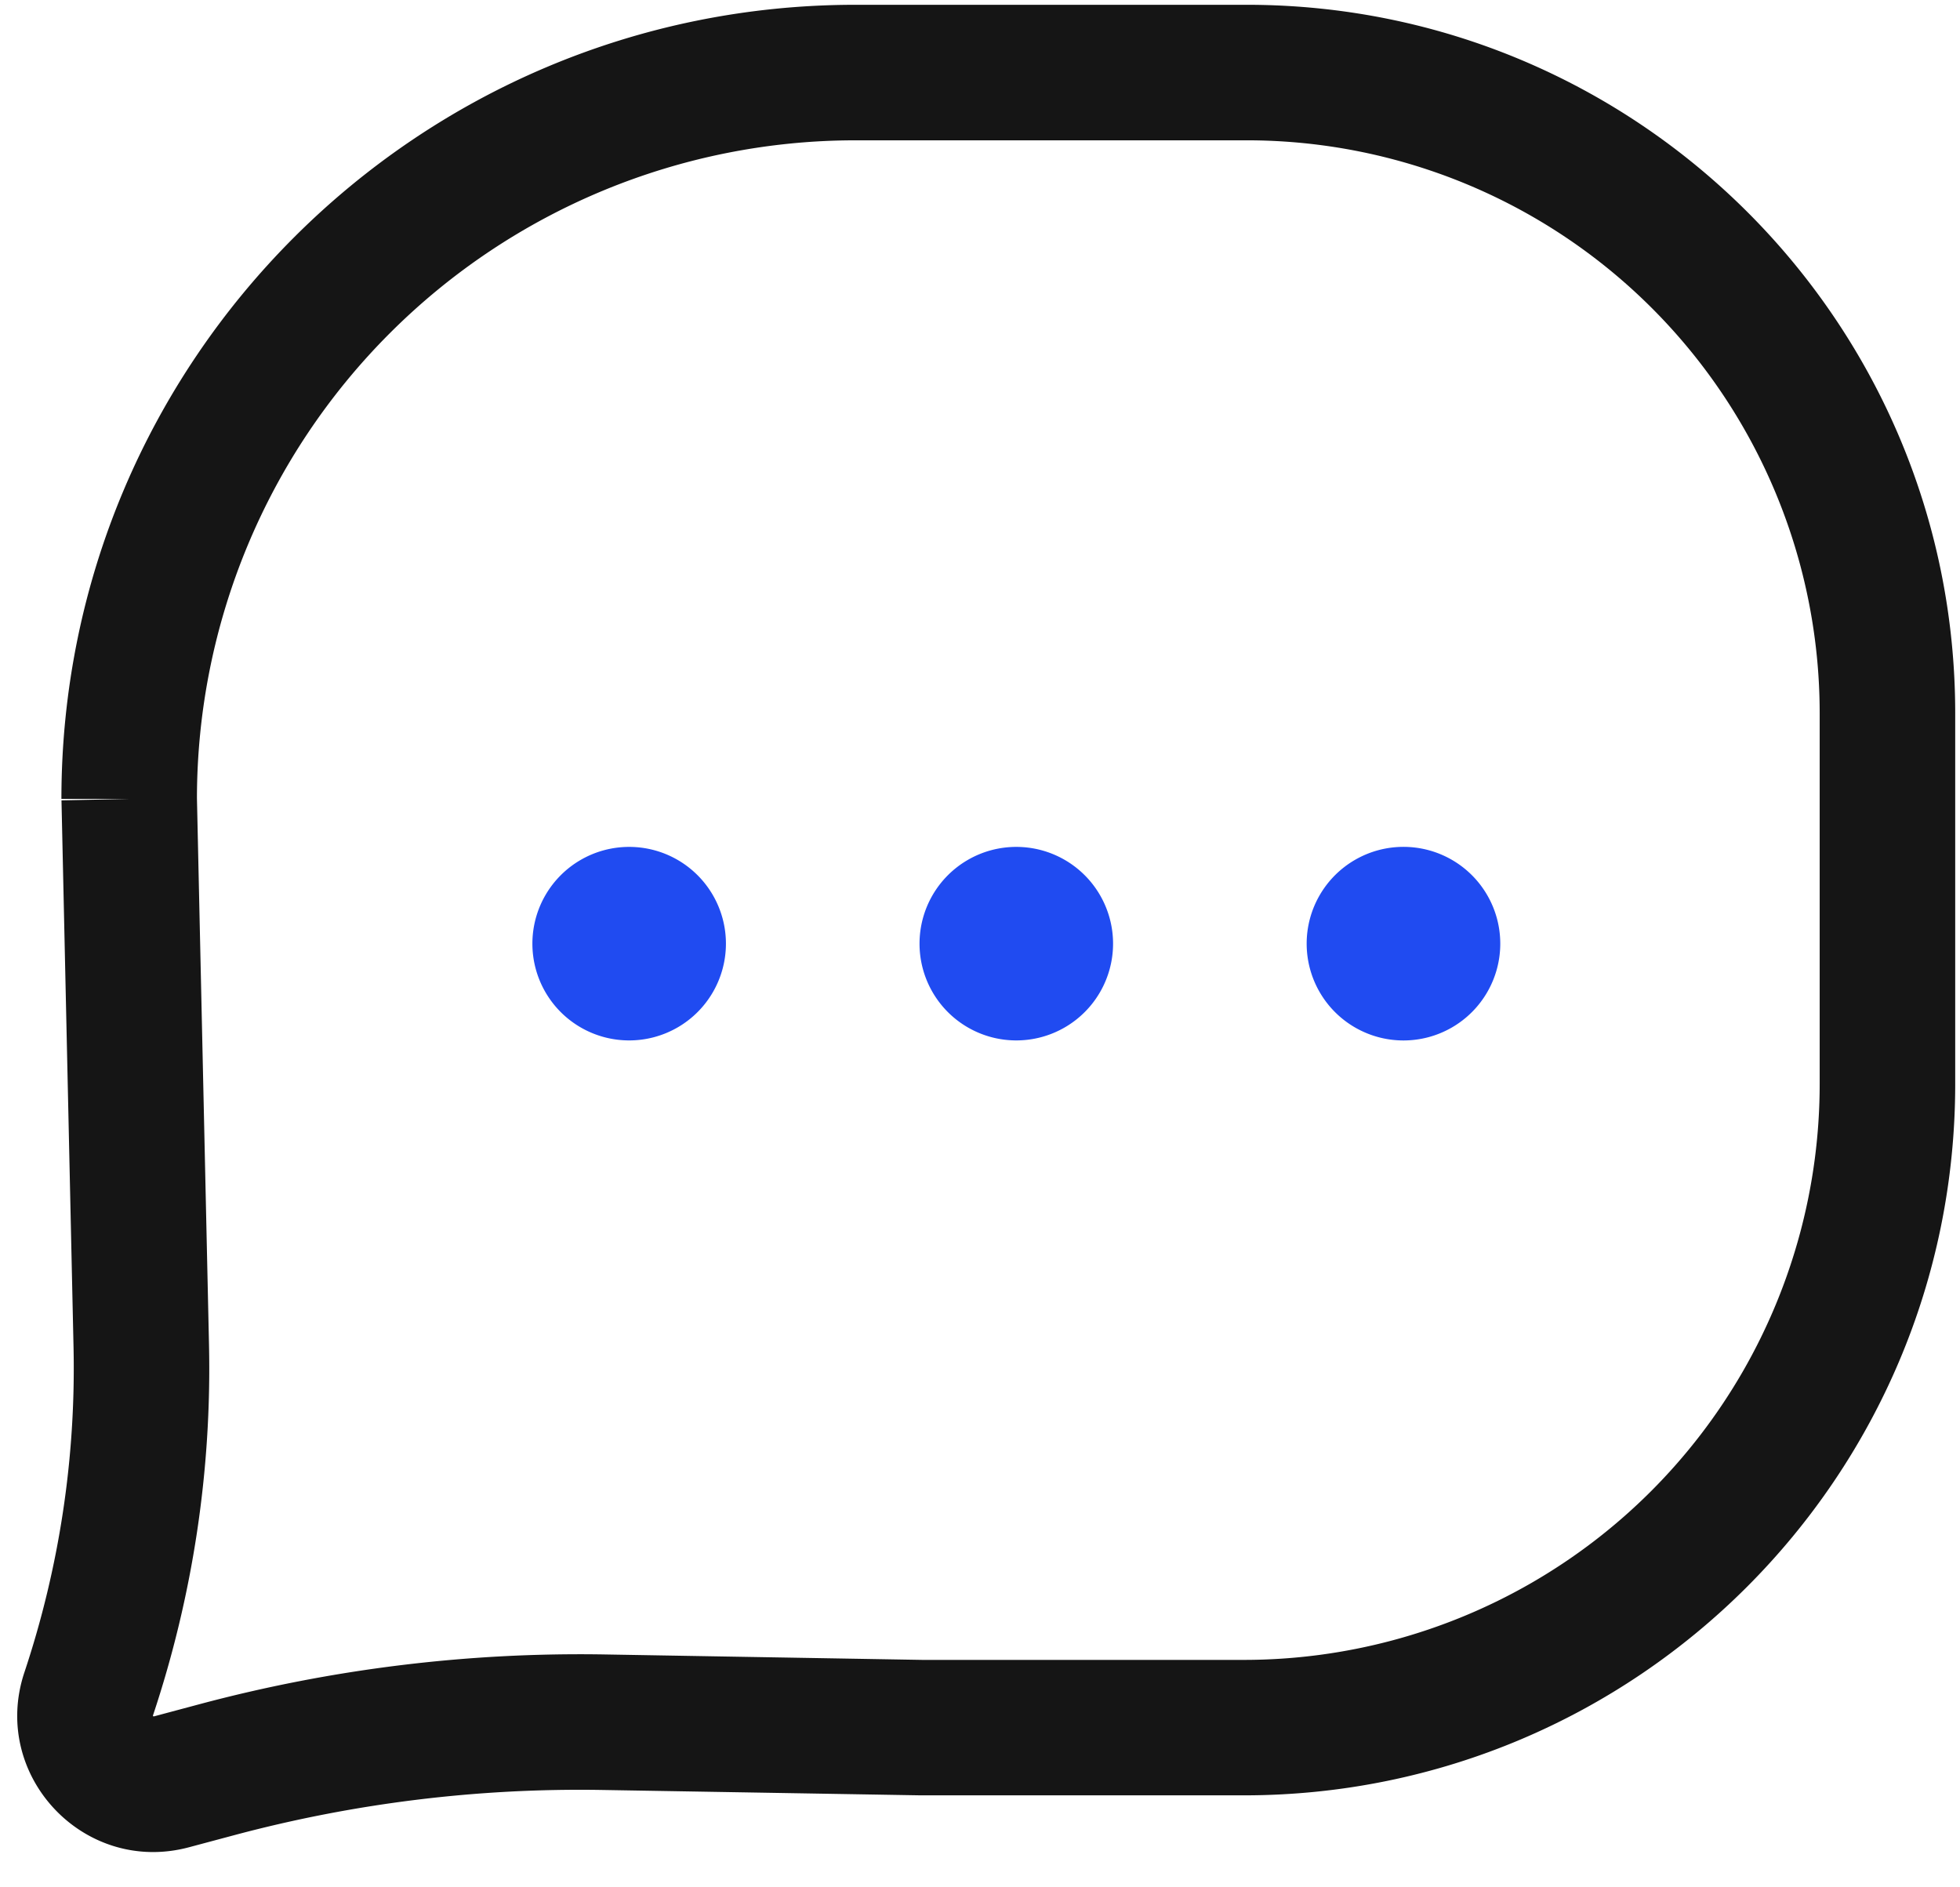
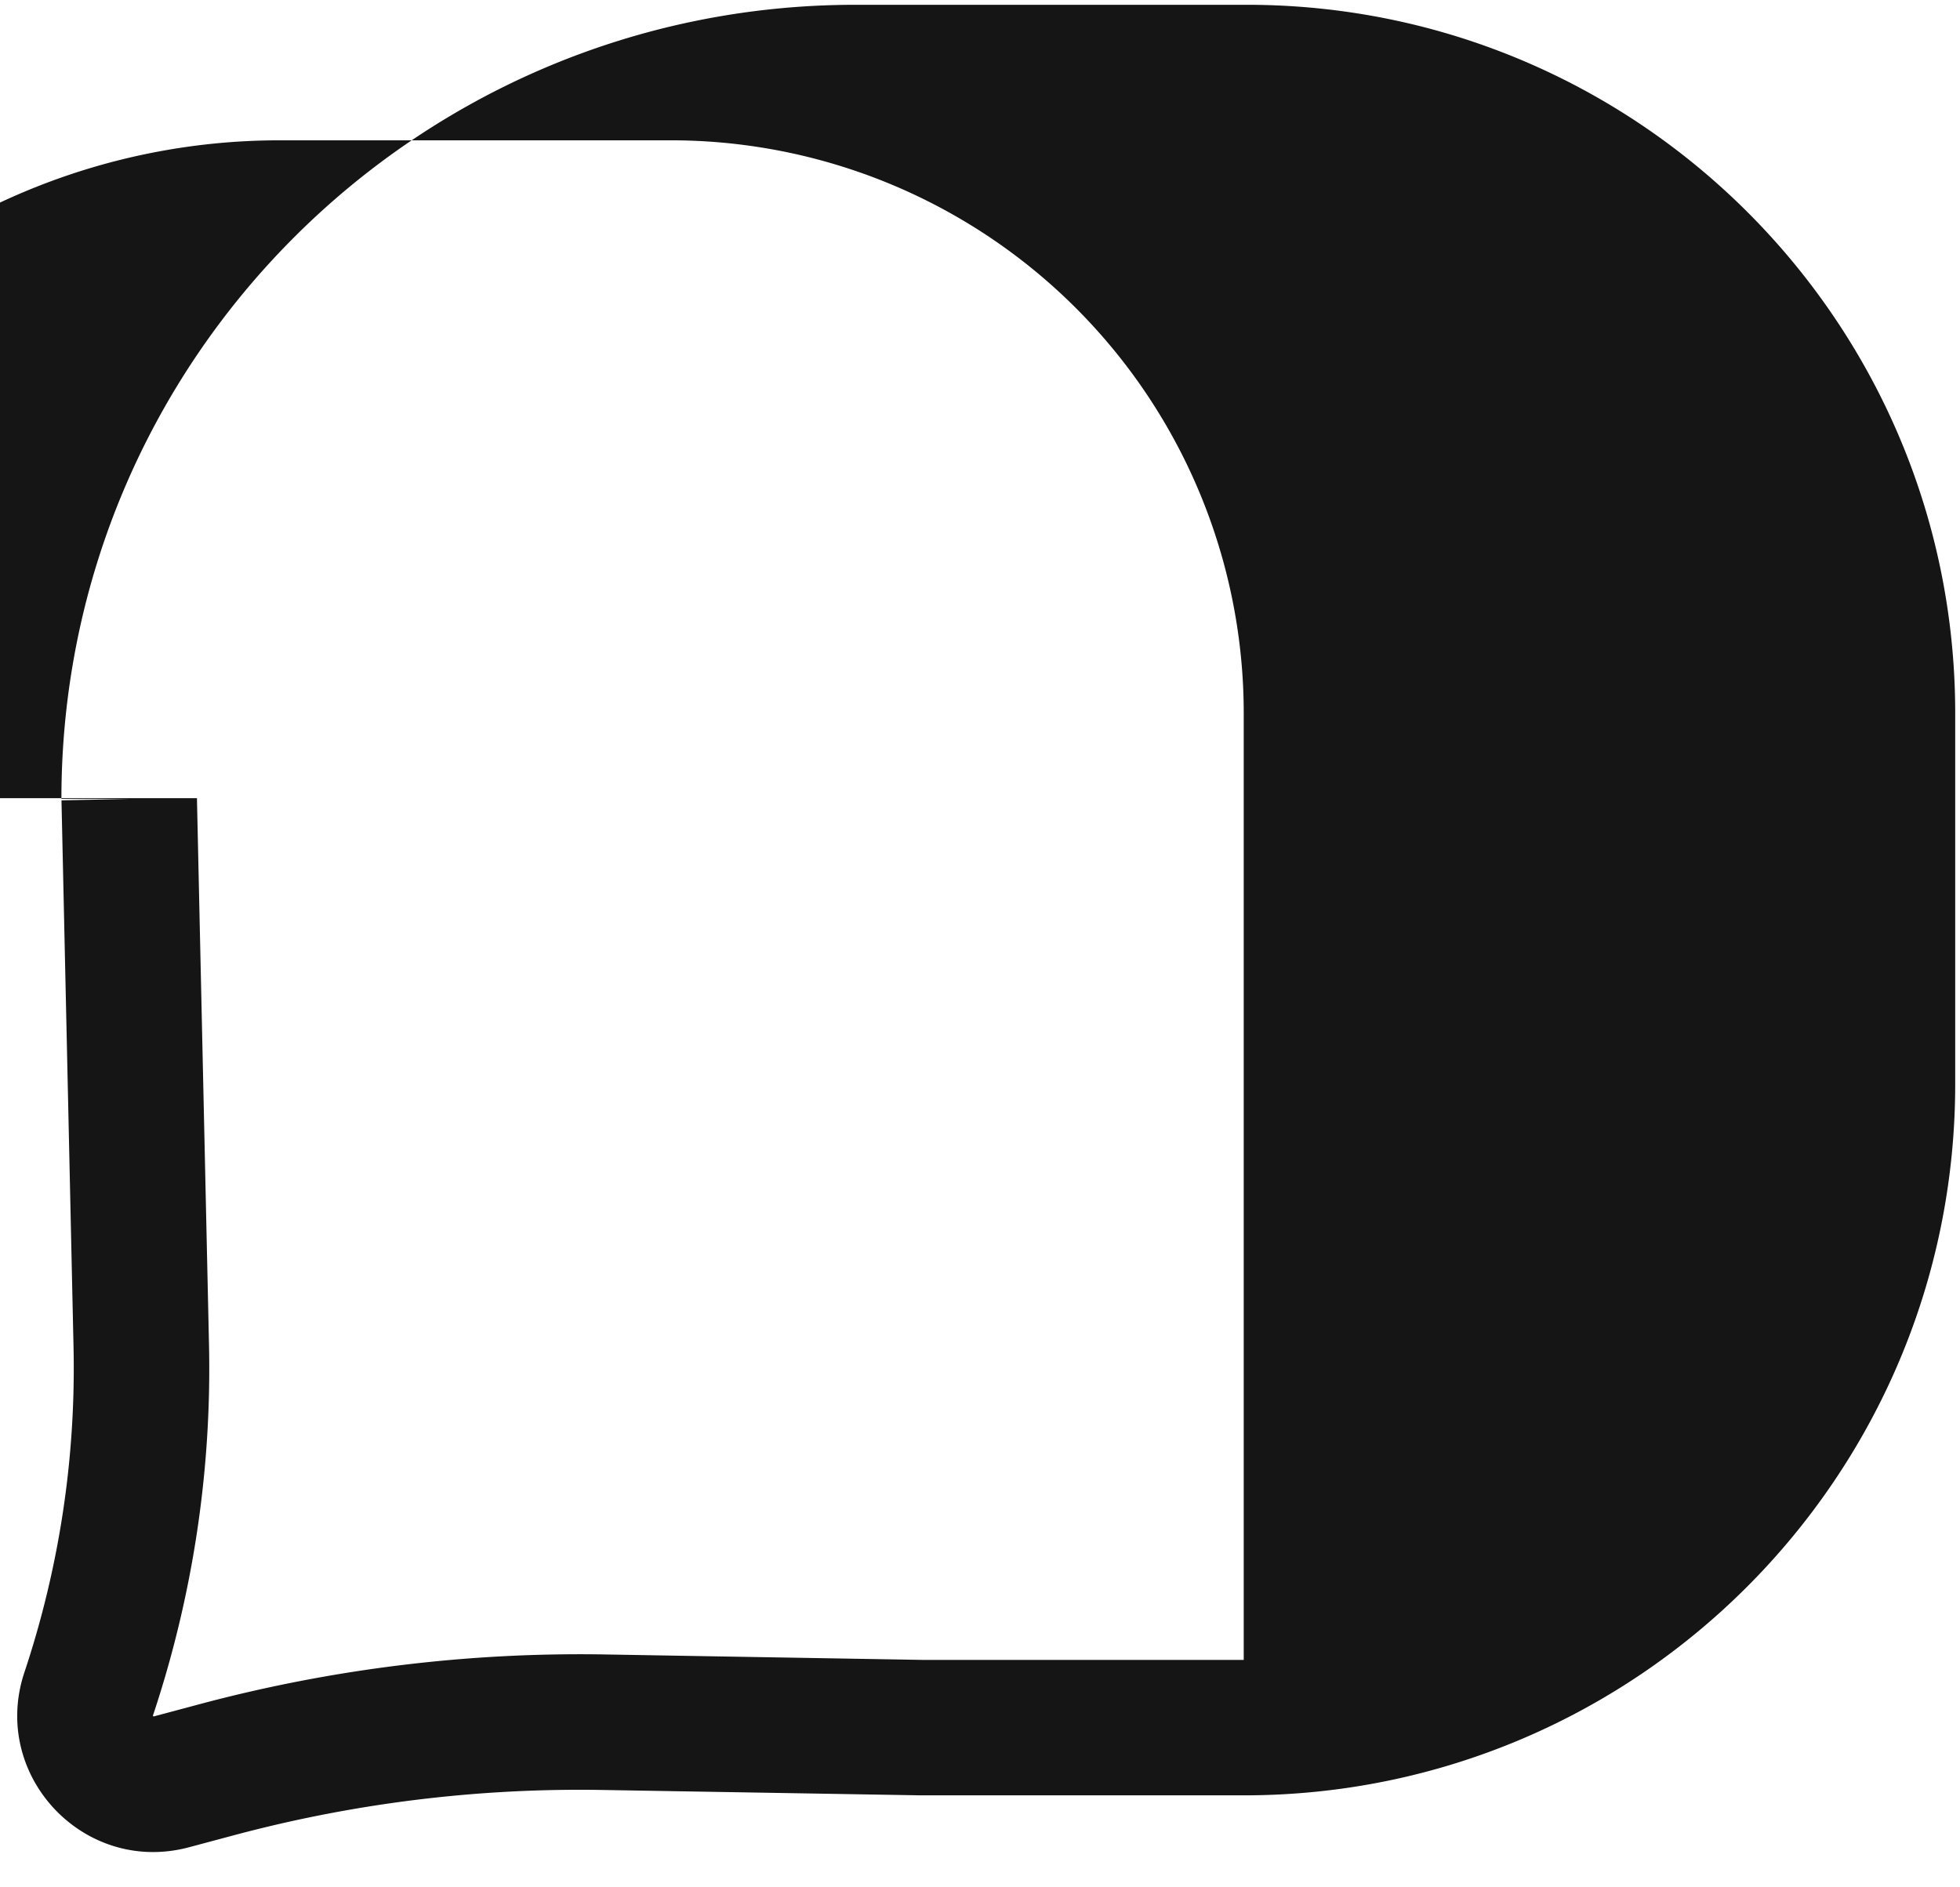
<svg xmlns="http://www.w3.org/2000/svg" width="27" height="26" fill="none">
-   <path fill-rule="evenodd" clip-rule="evenodd" d="M.846 11.006c0-6.042 4.898-10.94 10.94-10.94h5.388c5.39 0 9.76 4.37 9.76 9.76v5.107c0 5.413-4.388 9.8-9.8 9.8h-4.45l-4.383-.074a18.43 18.43 0 0 0-5.076.623l-.621.166c-1.446.387-2.74-.99-2.268-2.409.481-1.443.71-2.958.677-4.479l-.166-7.534.933-.02H.846Zm1.867-.01.166 7.523a15.108 15.108 0 0 1-.773 5.117.032.032 0 0 0 .01.01l.005-.001.621-.166a20.296 20.296 0 0 1 5.59-.687l4.376.075h4.425a7.933 7.933 0 0 0 7.934-7.934V9.826a7.892 7.892 0 0 0-7.893-7.893h-5.389a9.072 9.072 0 0 0-9.072 9.063Z" fill="#151515" />
-   <path d="M10 13a1.333 1.333 0 1 1-2.666 0A1.333 1.333 0 0 1 10 13ZM15.333 13a1.333 1.333 0 1 1-2.666 0 1.333 1.333 0 0 1 2.666 0ZM20.667 13A1.333 1.333 0 1 1 18 13a1.333 1.333 0 0 1 2.667 0Z" fill="#204BF1" />
+   <path fill-rule="evenodd" clip-rule="evenodd" d="M.846 11.006c0-6.042 4.898-10.94 10.94-10.94h5.388c5.39 0 9.76 4.37 9.76 9.76v5.107c0 5.413-4.388 9.8-9.8 9.8h-4.45l-4.383-.074a18.43 18.43 0 0 0-5.076.623l-.621.166c-1.446.387-2.74-.99-2.268-2.409.481-1.443.71-2.958.677-4.479l-.166-7.534.933-.02H.846Zm1.867-.01.166 7.523a15.108 15.108 0 0 1-.773 5.117.032.032 0 0 0 .01.01l.005-.001.621-.166a20.296 20.296 0 0 1 5.59-.687l4.376.075h4.425V9.826a7.892 7.892 0 0 0-7.893-7.893h-5.389a9.072 9.072 0 0 0-9.072 9.063Z" fill="#151515" />
</svg>